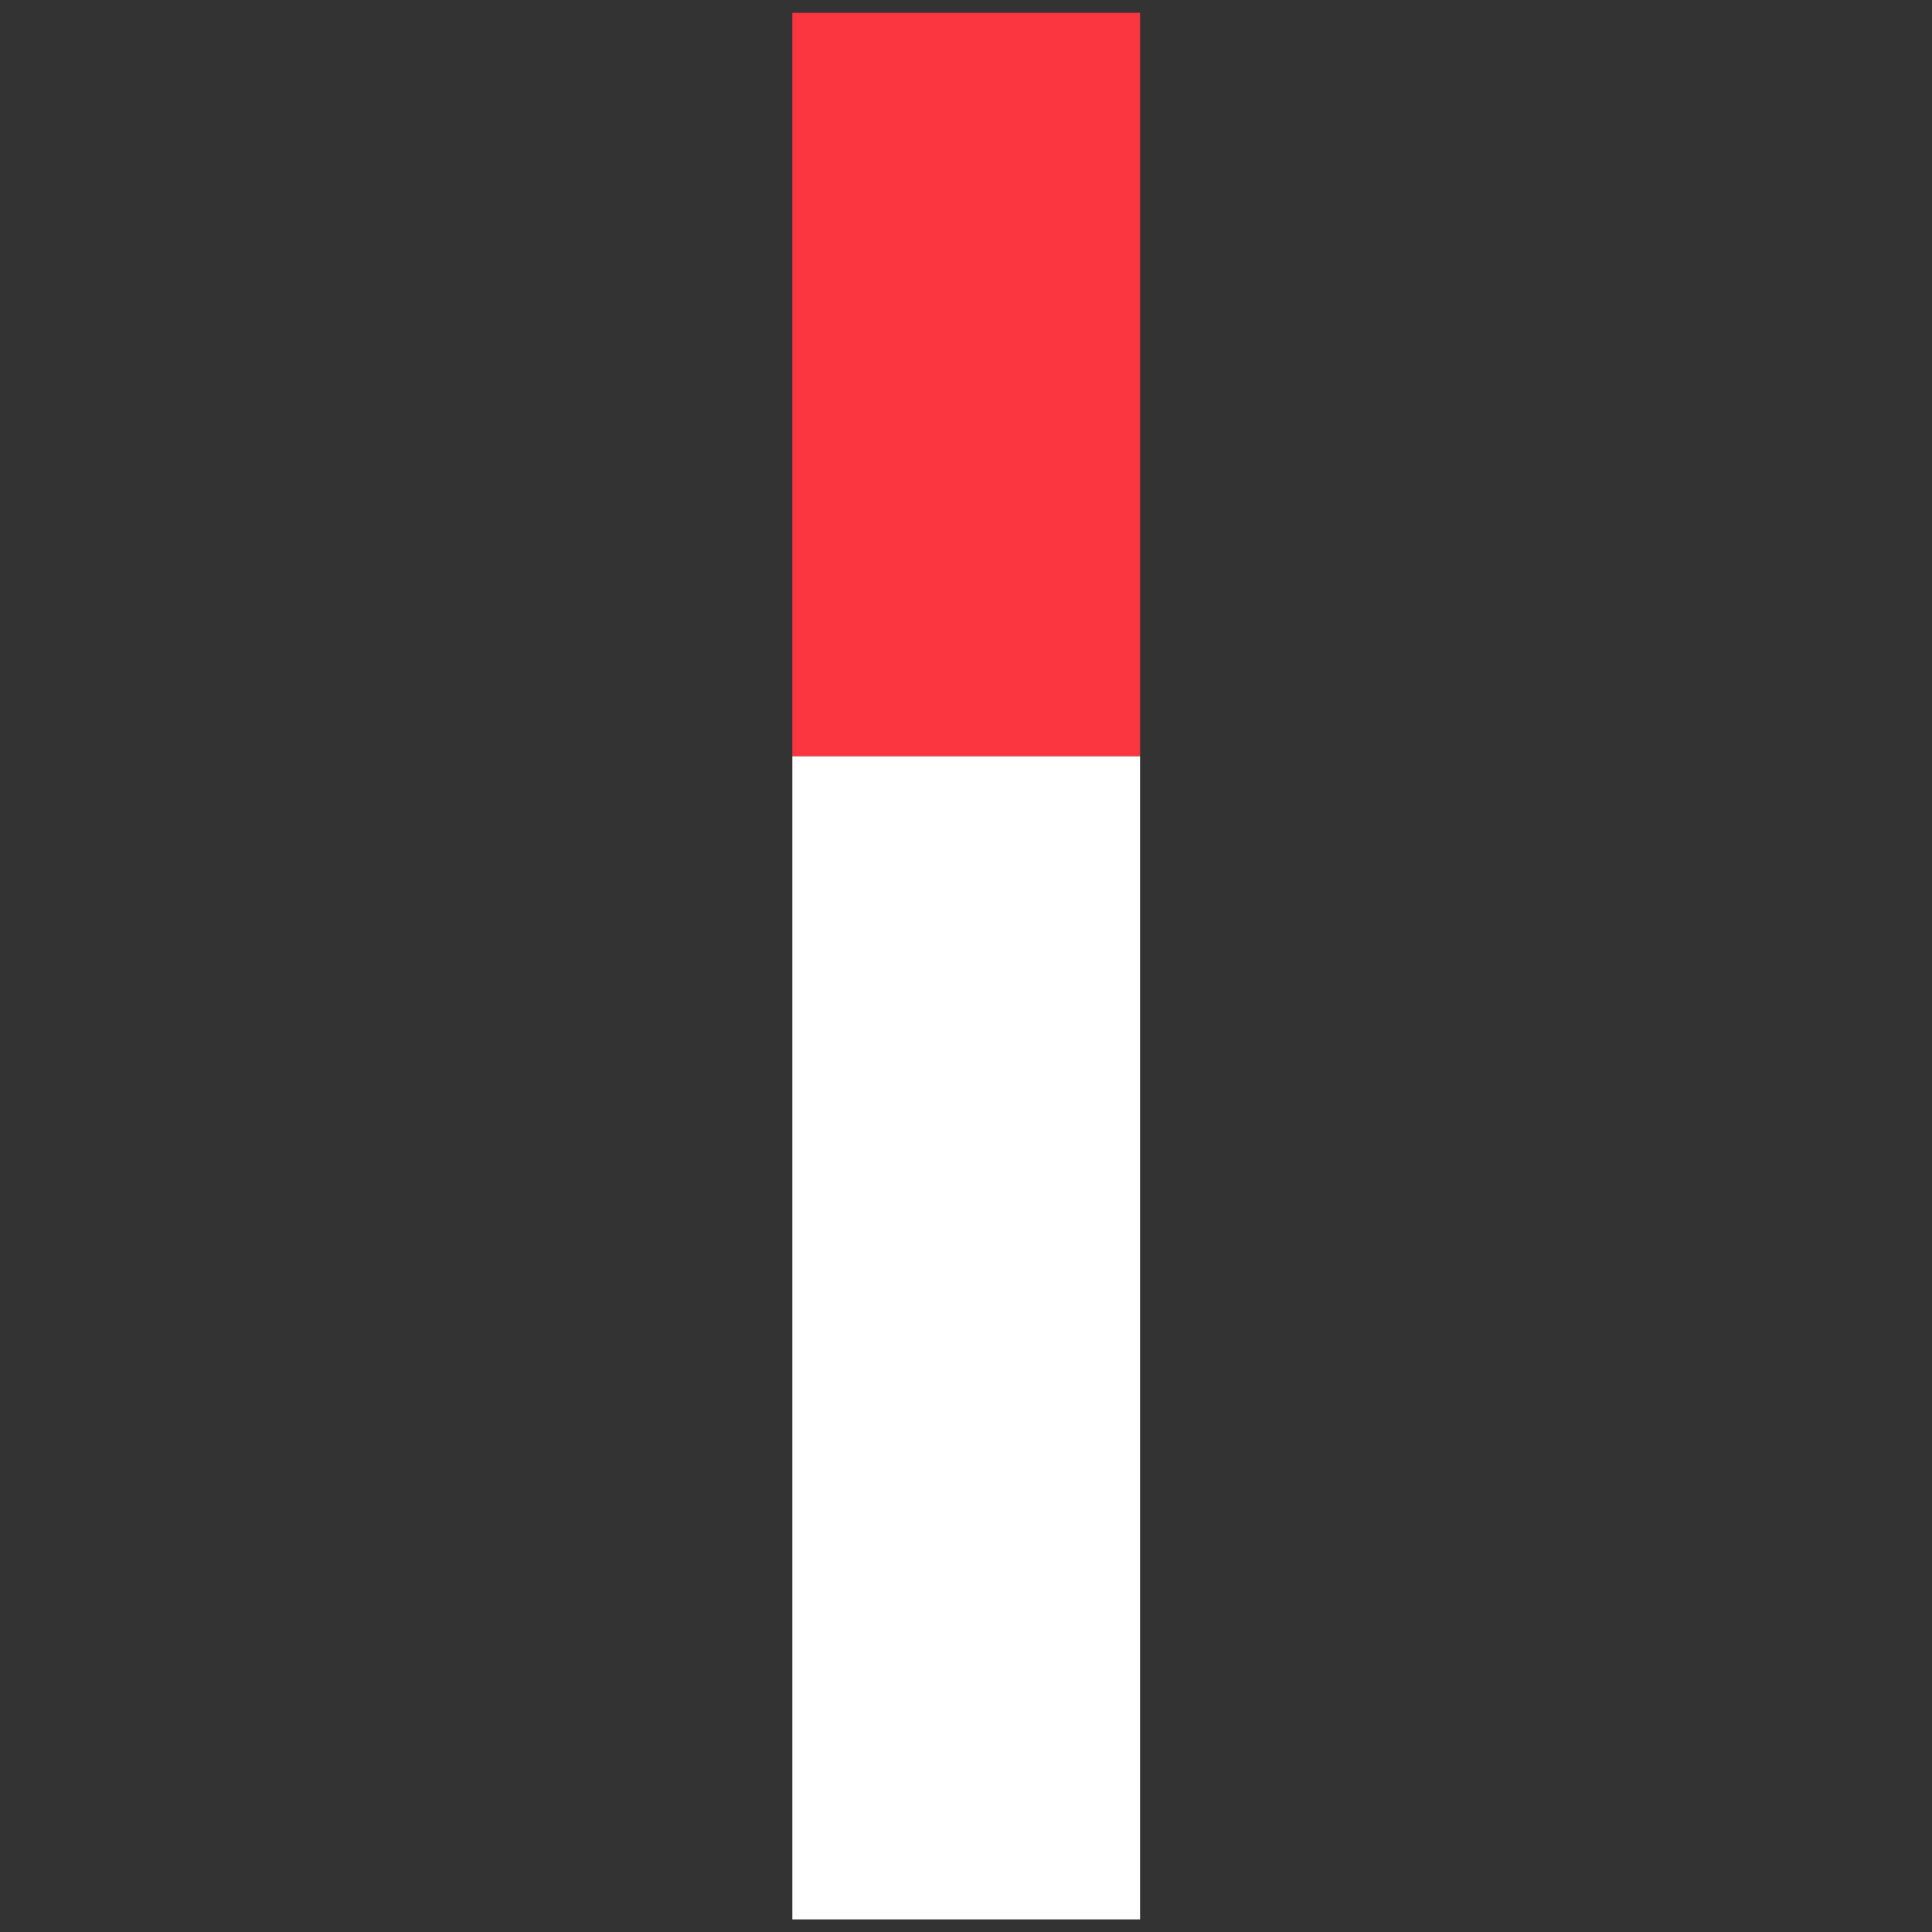
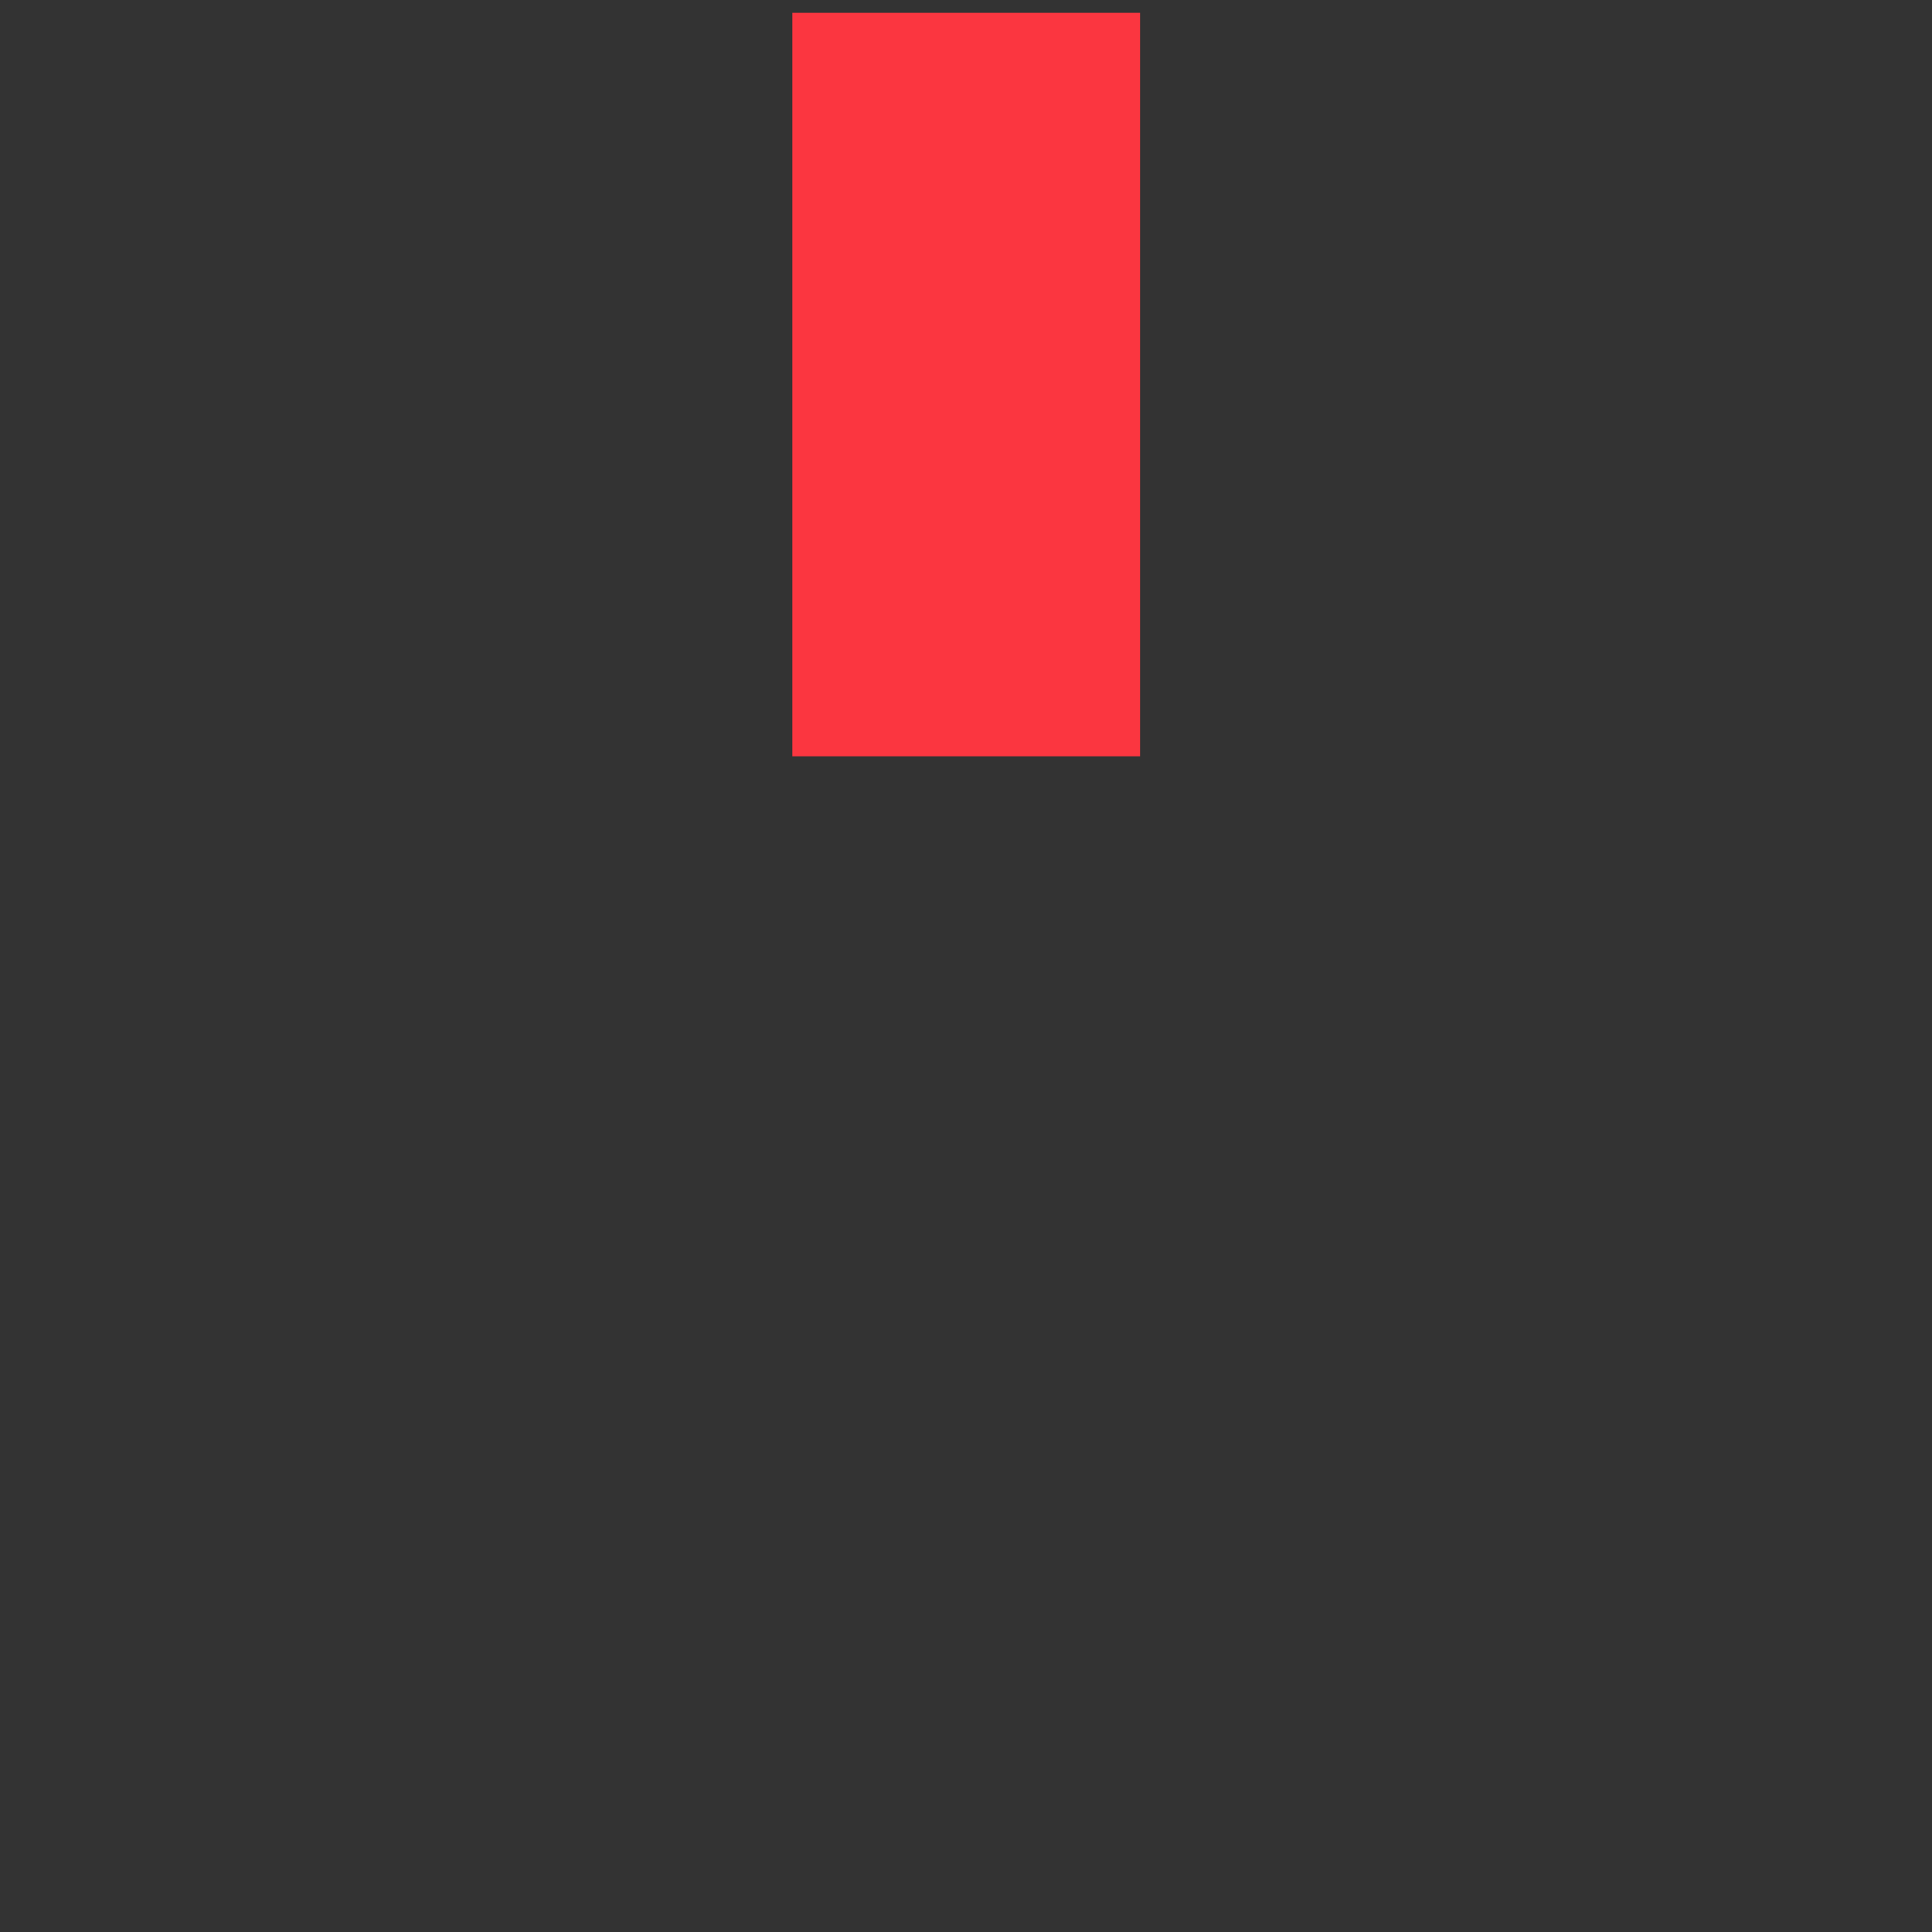
<svg xmlns="http://www.w3.org/2000/svg" version="1.2" viewBox="0 0 1838 1838" width="512" height="512">
  <rect x="0" y="0" width="1838" height="1838" fill="#333333" stroke="none" />
  <title>icon</title>
  <style>
		.s0 { fill: #fb3640 } 
		.s1 { fill: #ffffff } 
	</style>
  <g>
    <path id="Path 0" class="s0" d="m753.8 365.9v353.6h330.8v-707.3h-330.8z" />
-     <path id="Path 1" class="s1" d="m753.8 1272.7v553.3h330.8v-1106.5h-330.8z" />
  </g>
</svg>